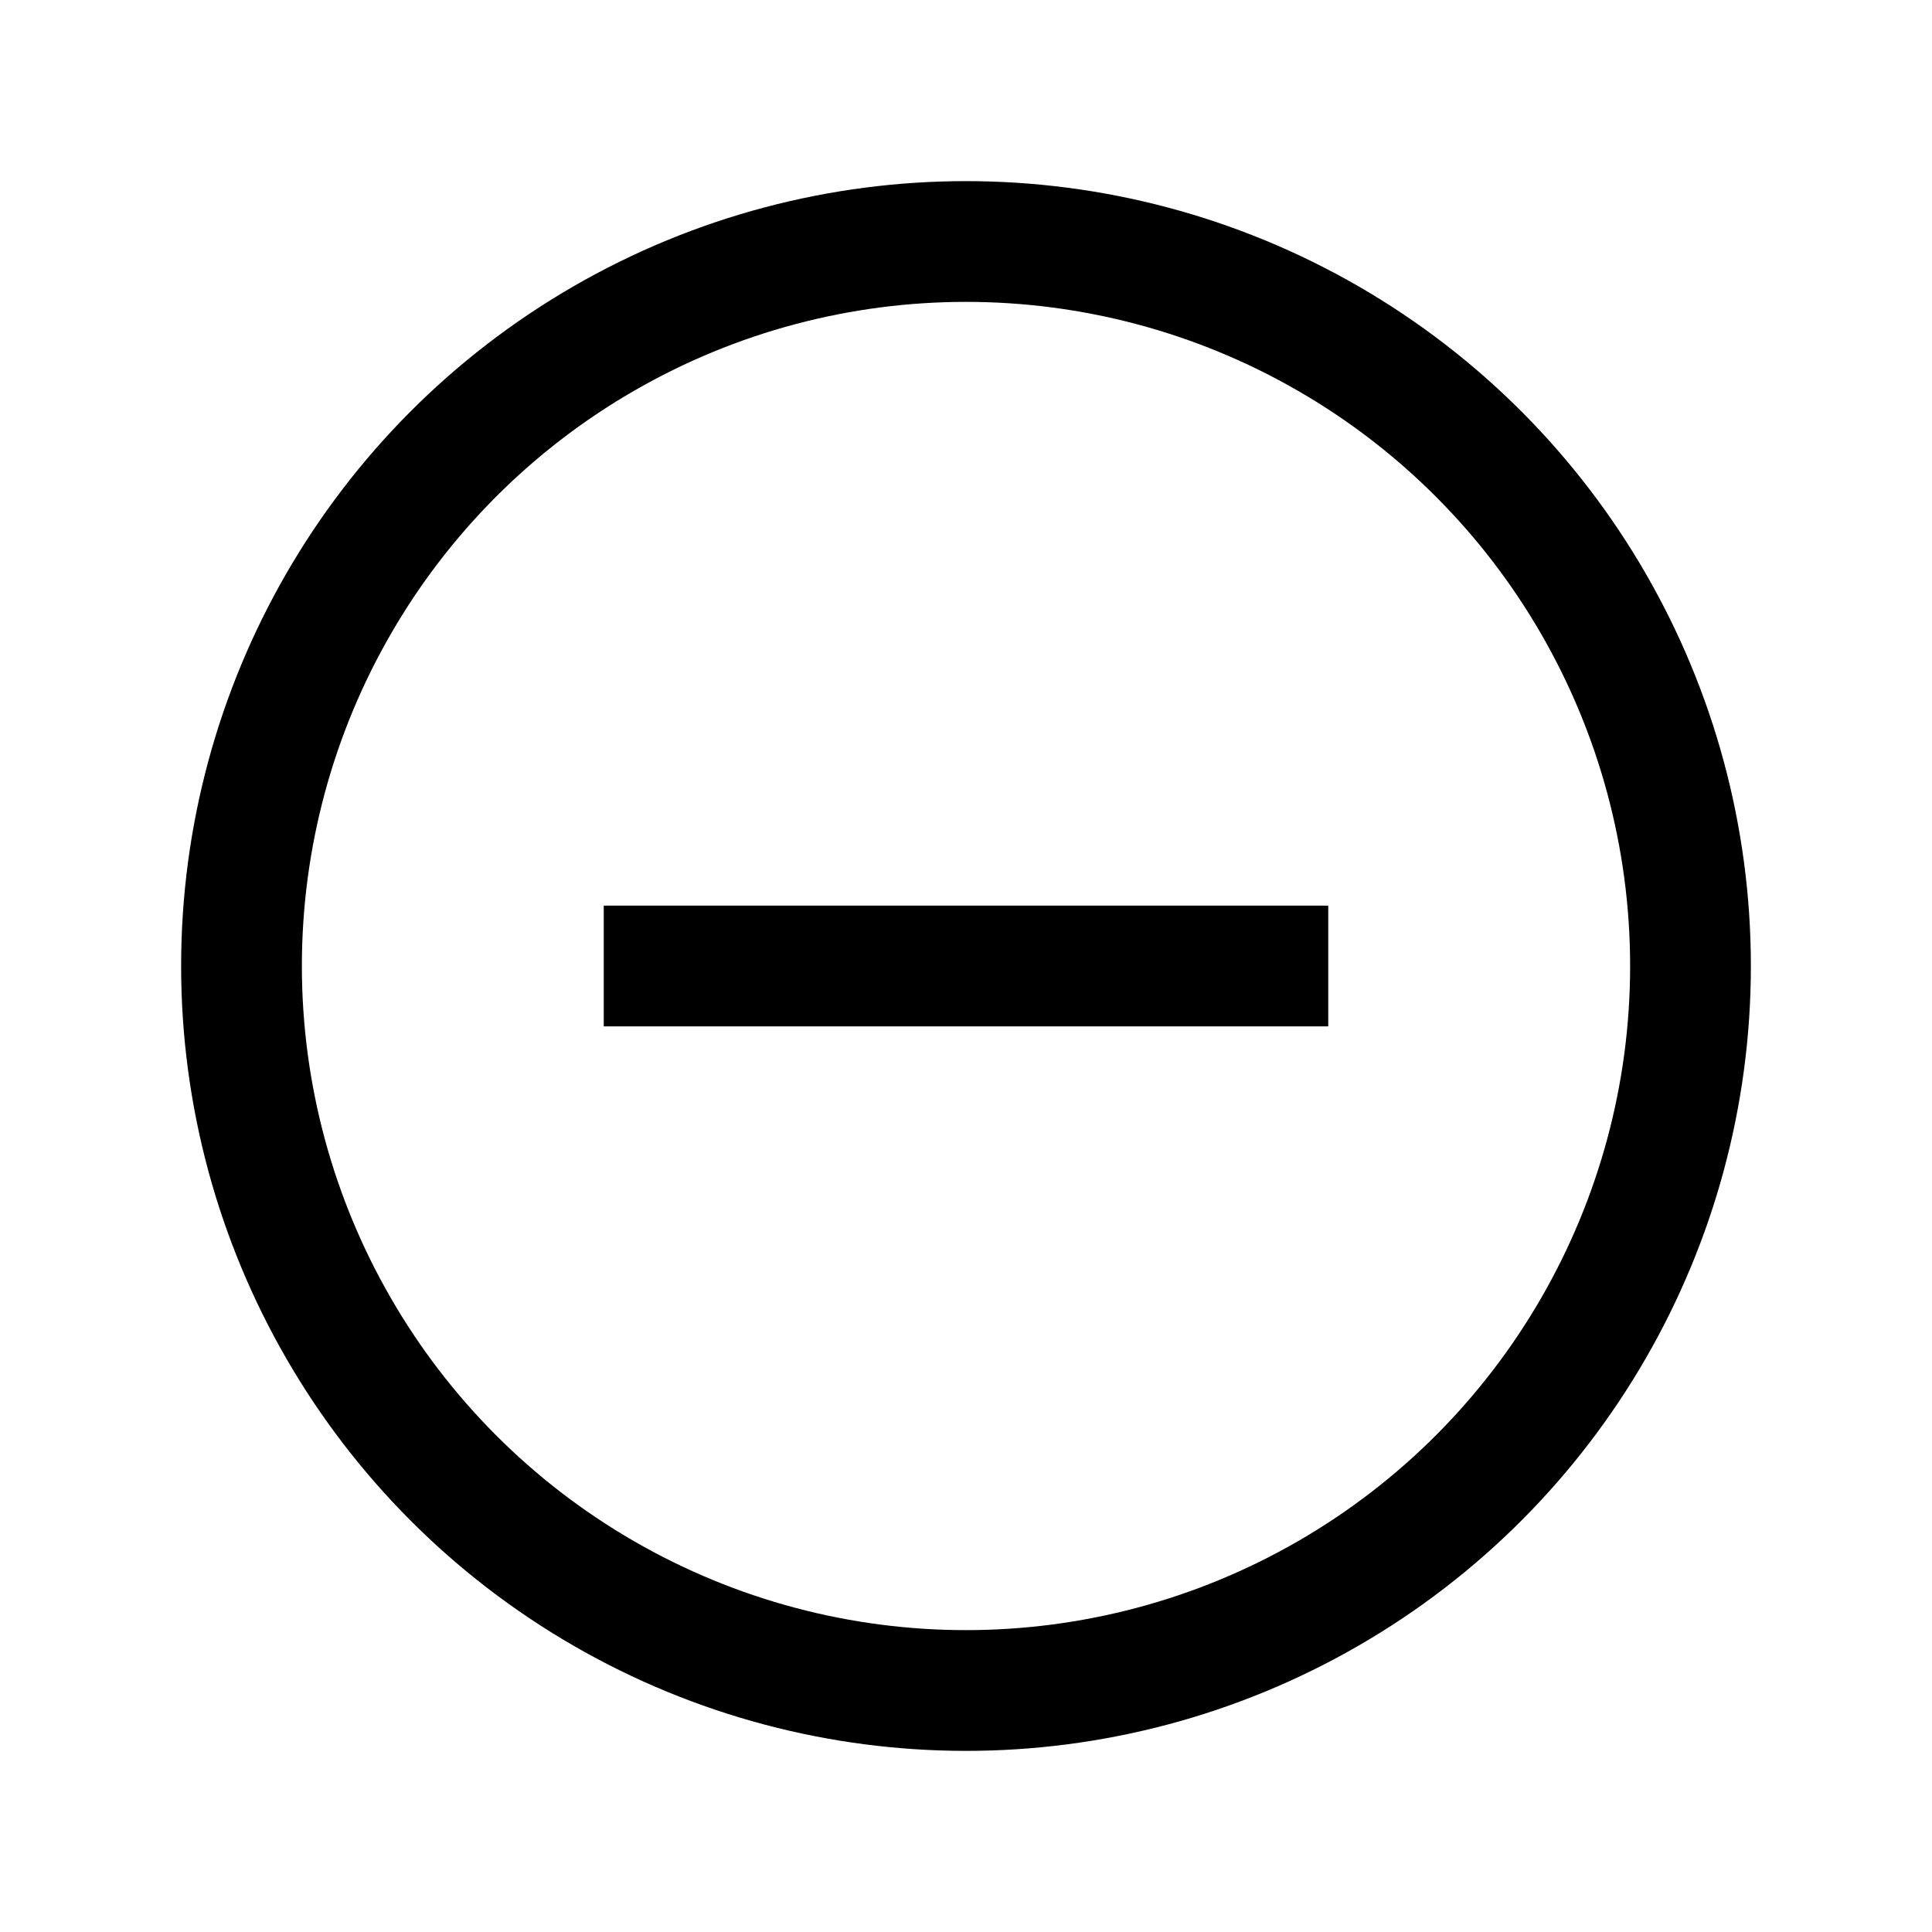
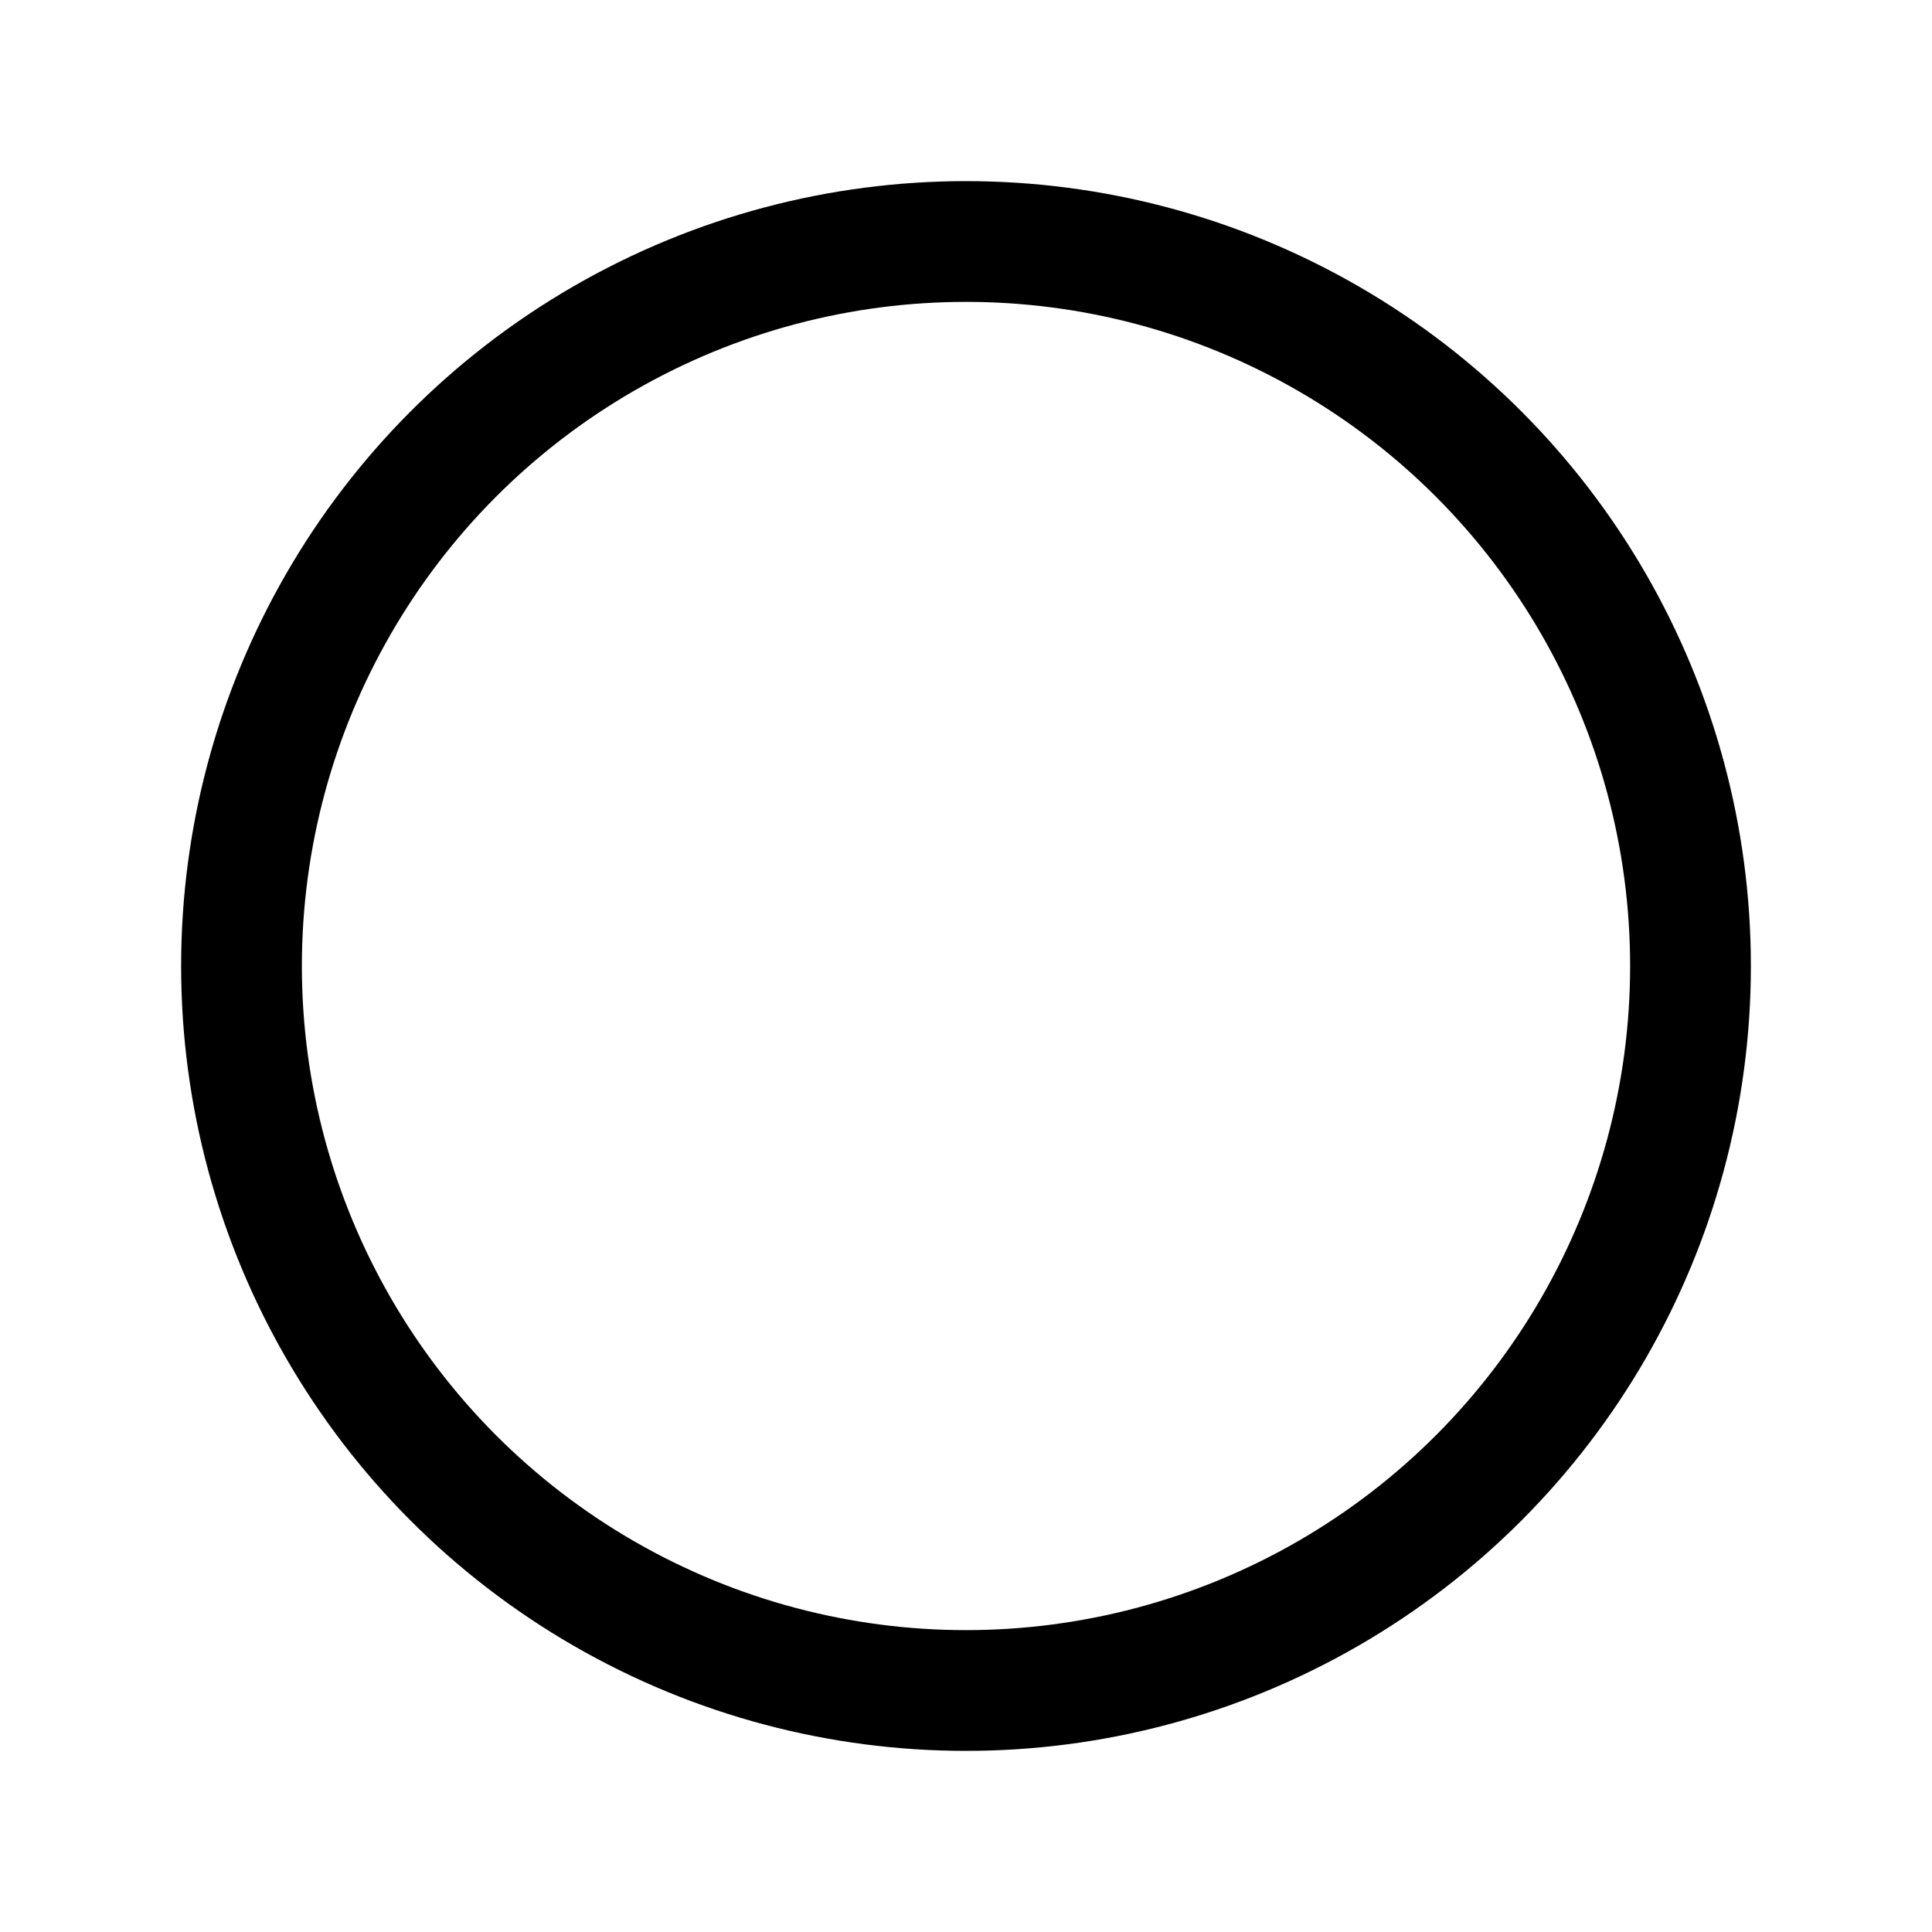
<svg xmlns="http://www.w3.org/2000/svg" version="1.1" id="Layer_1" viewBox="0 0 32 32" enable-background="new 0 0 32 32" xml:space="preserve">
-   <rect x="10" y="15" width="12" height="2" />
  <circle fill="none" stroke="#000000" stroke-width="2" stroke-miterlimit="10" cx="16" cy="16" r="12" />
</svg>